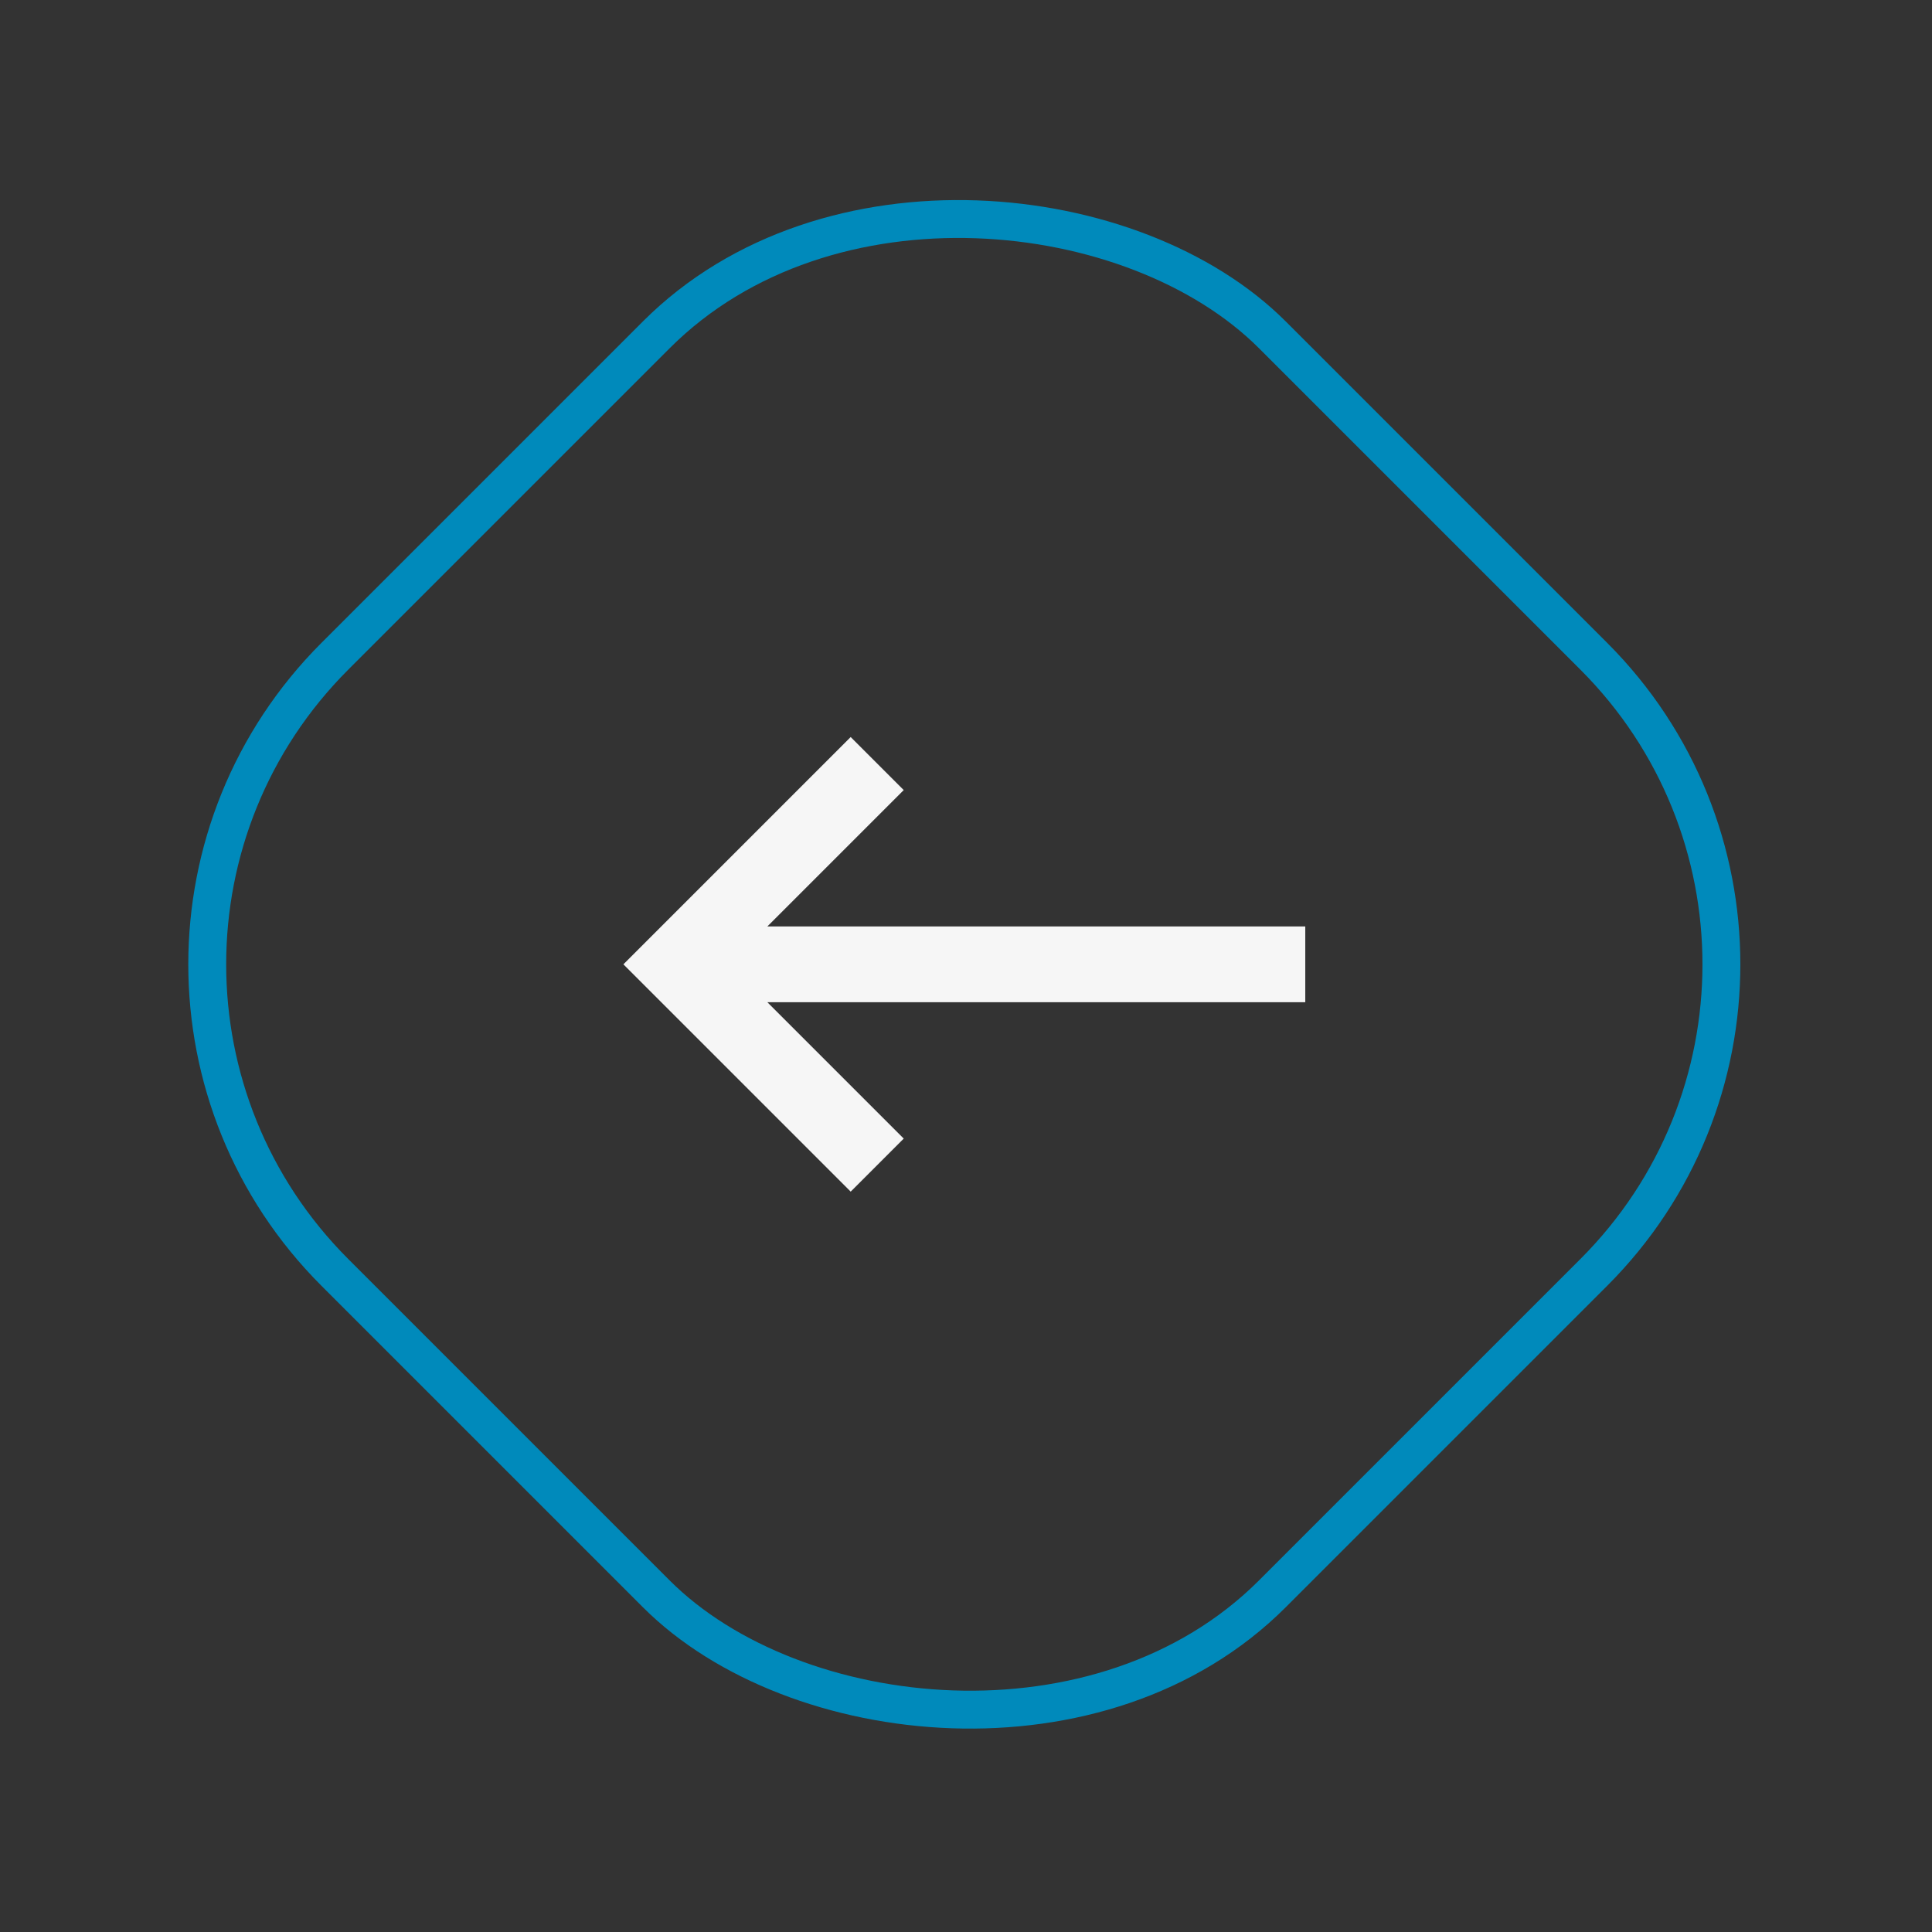
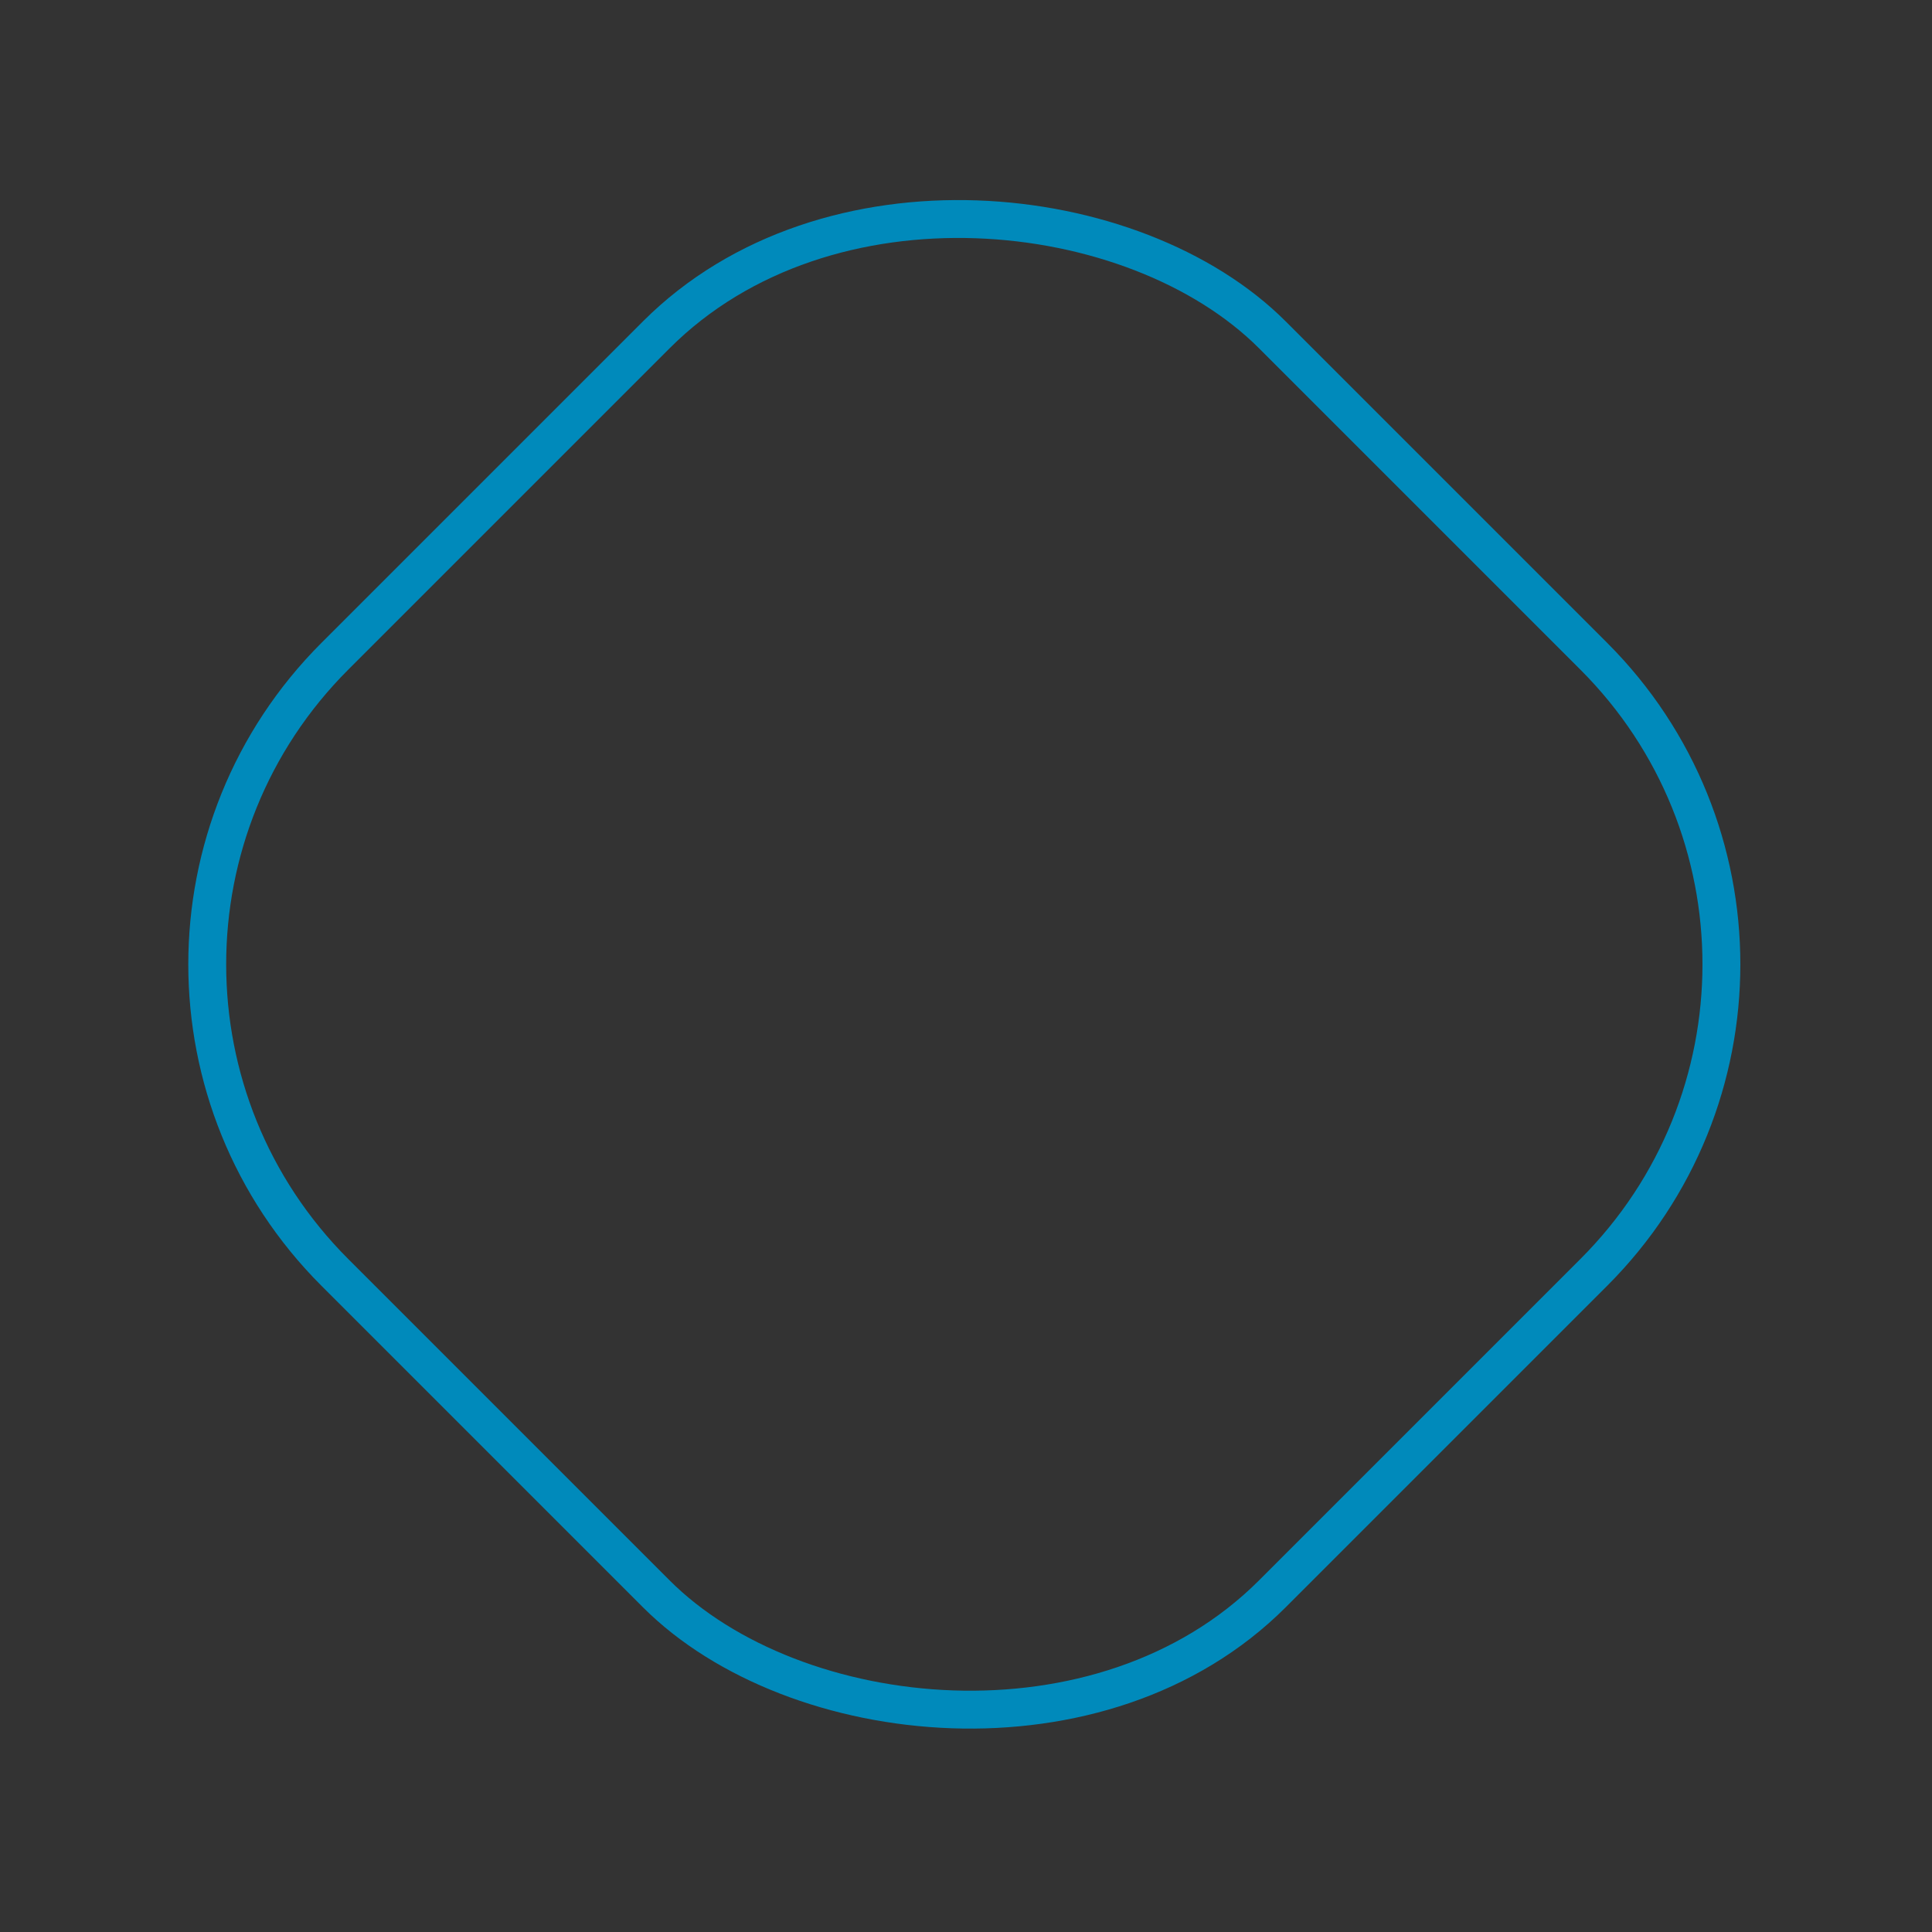
<svg xmlns="http://www.w3.org/2000/svg" width="51" height="51" viewBox="0 0 51 51" fill="none">
  <rect x="0" y="0" width="51" height="51" fill="#333333" stroke="none" />
  <mask id="mask0_5076_1859" style="mask-type:alpha" maskUnits="userSpaceOnUse" x="13" y="13" width="25" height="25">
-     <rect x="13.456" y="13.456" width="24" height="24" fill="#D9D9D9" />
-   </mask>
+     </mask>
  <g mask="url(#mask0_5076_1859)">
-     <path d="M22.456 31.456L16.456 25.456L22.456 19.456L23.856 20.856L20.256 24.456H34.456V26.456H20.256L23.856 30.056L22.456 31.456Z" fill="#F6F6F6" />
-   </g>
+     </g>
  <rect x="0.707" y="25.456" width="35" height="35" rx="11.5" transform="rotate(-45 0.707 25.456)" stroke="#008ABB" />
</svg>